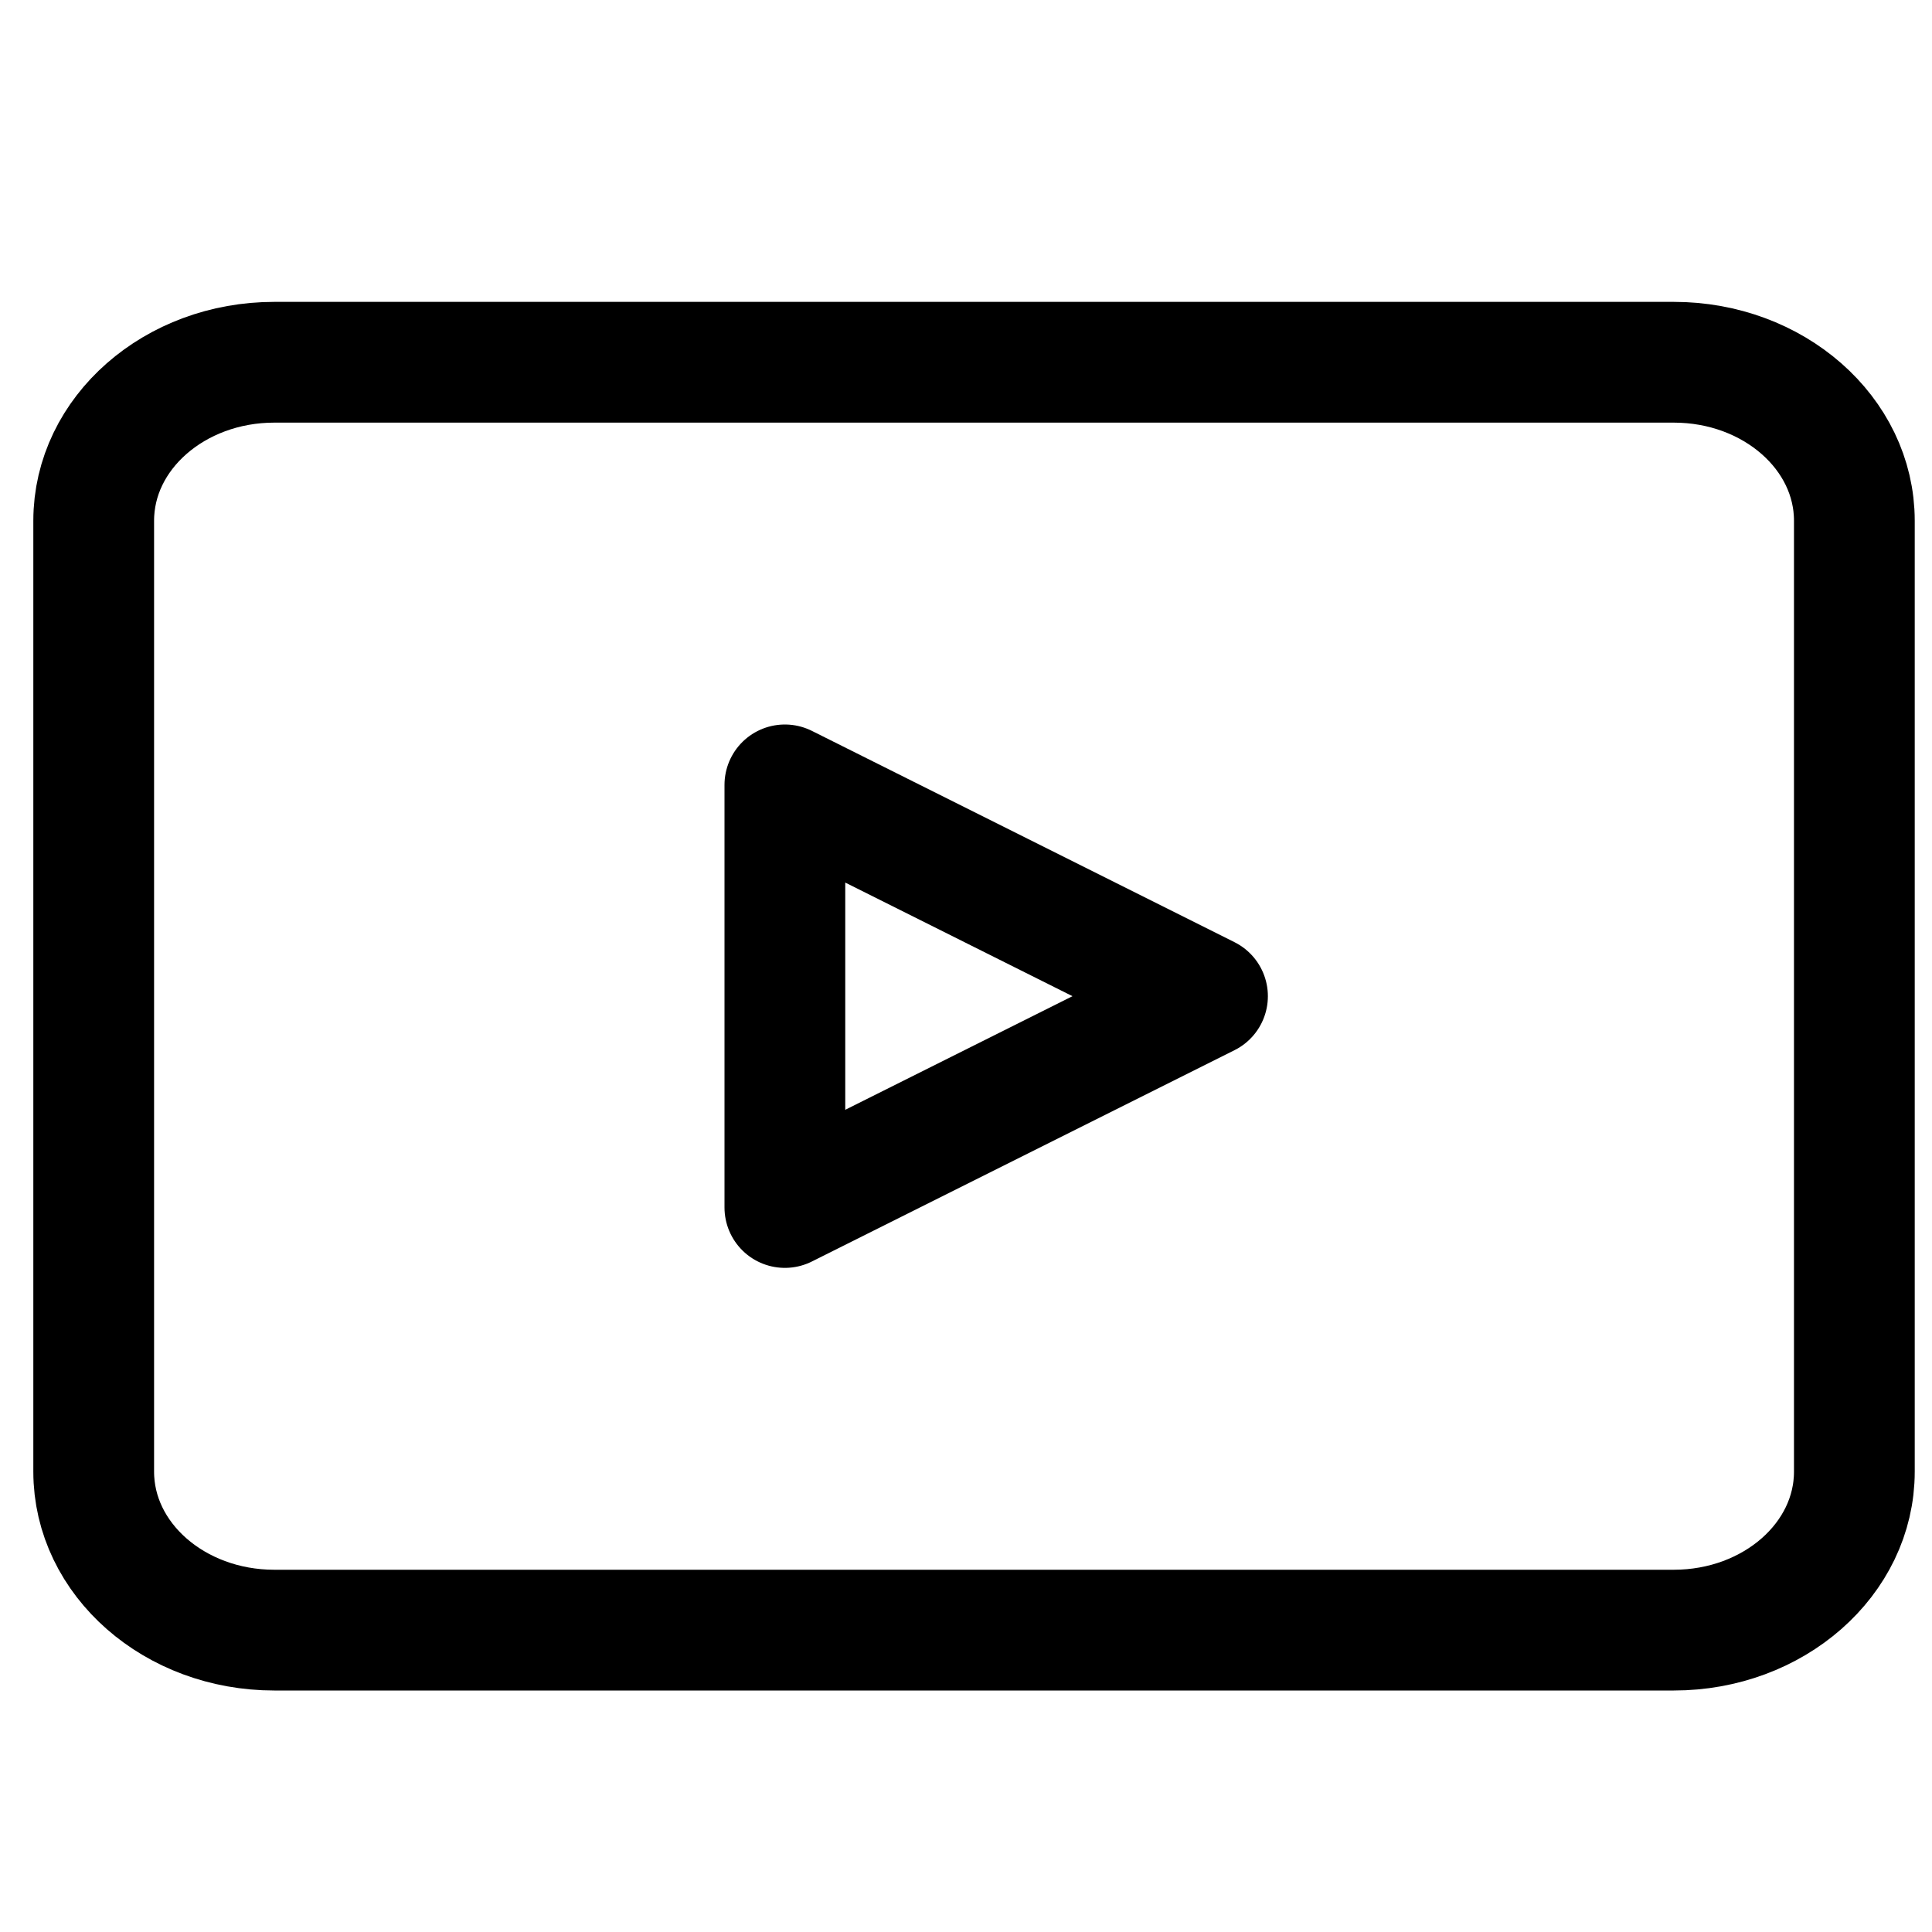
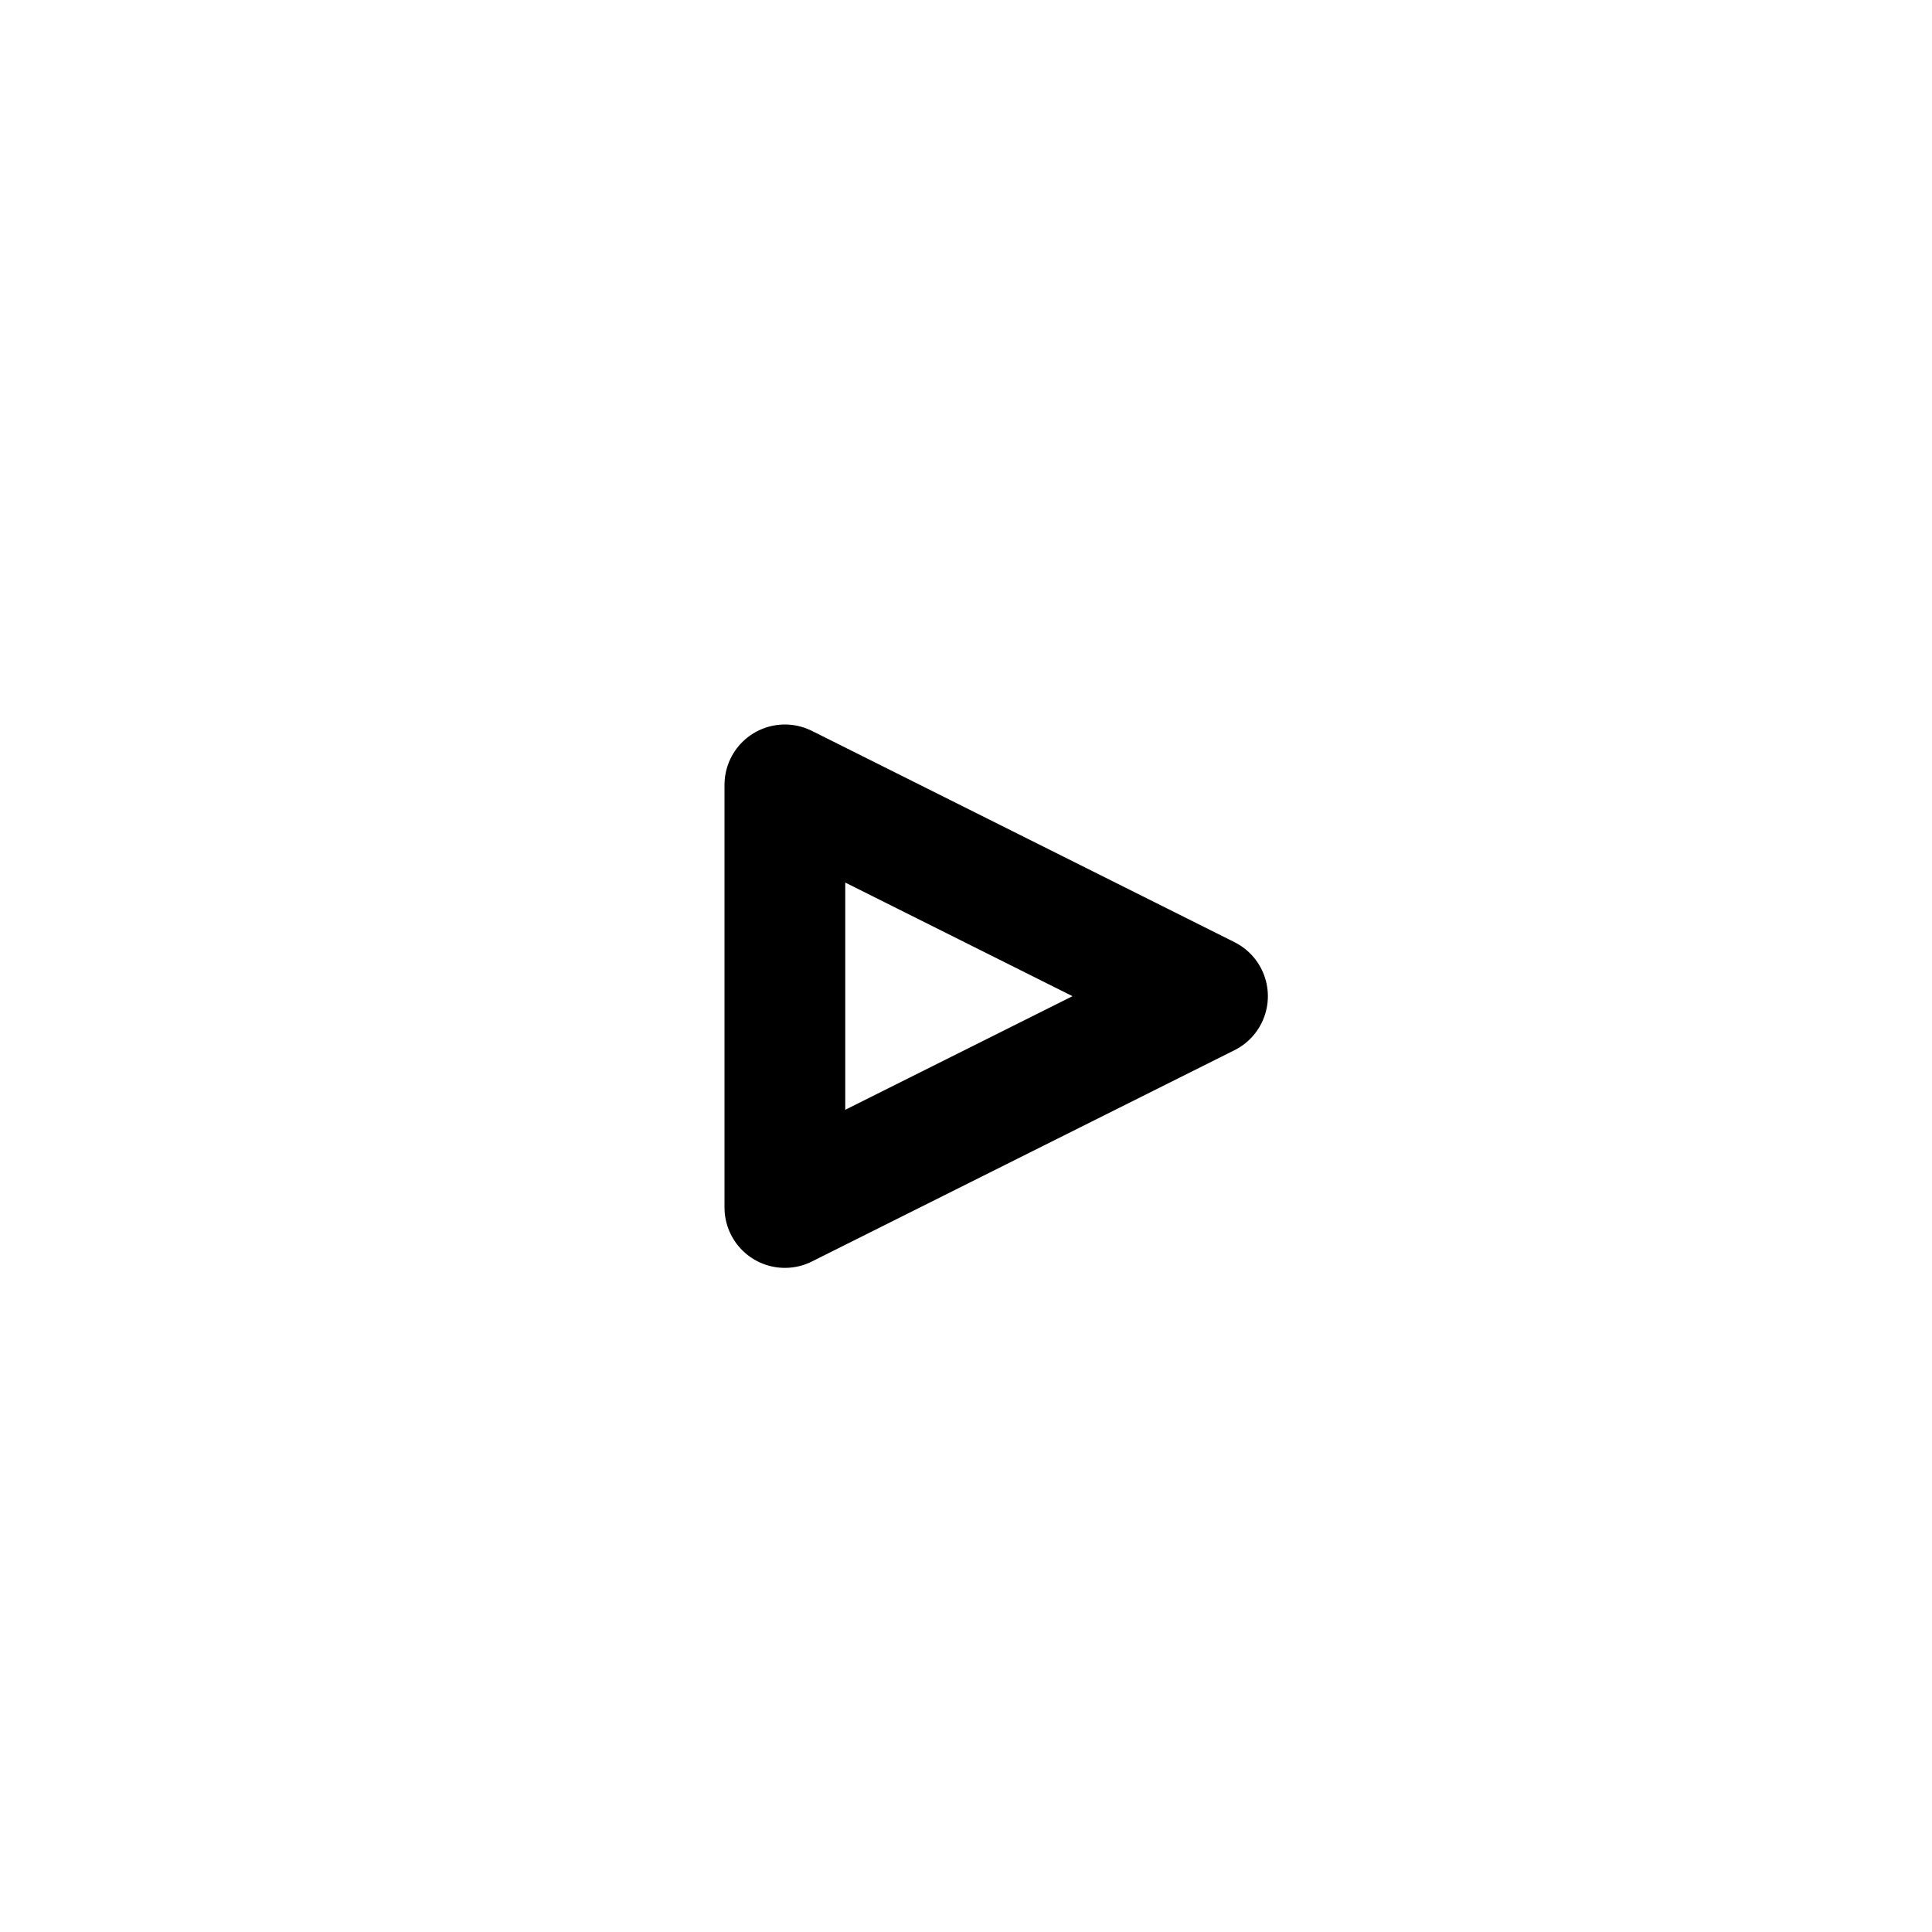
<svg xmlns="http://www.w3.org/2000/svg" width="32" height="32" viewBox="0 0 32 32" fill="none">
-   <path d="M1.552 8.625C1.552 7.175 2.891 6 4.543 6H27.723C29.375 6 30.714 7.175 30.714 8.625V24.375C30.714 25.825 29.375 27 27.723 27H4.543C2.891 27 1.552 25.825 1.552 24.375V8.625Z" stroke="black" stroke-width="2" stroke-linecap="round" stroke-linejoin="round" />
  <path d="M13 13L20 16.5L13 20V13Z" stroke="black" stroke-width="2" stroke-linecap="round" stroke-linejoin="round" />
</svg>